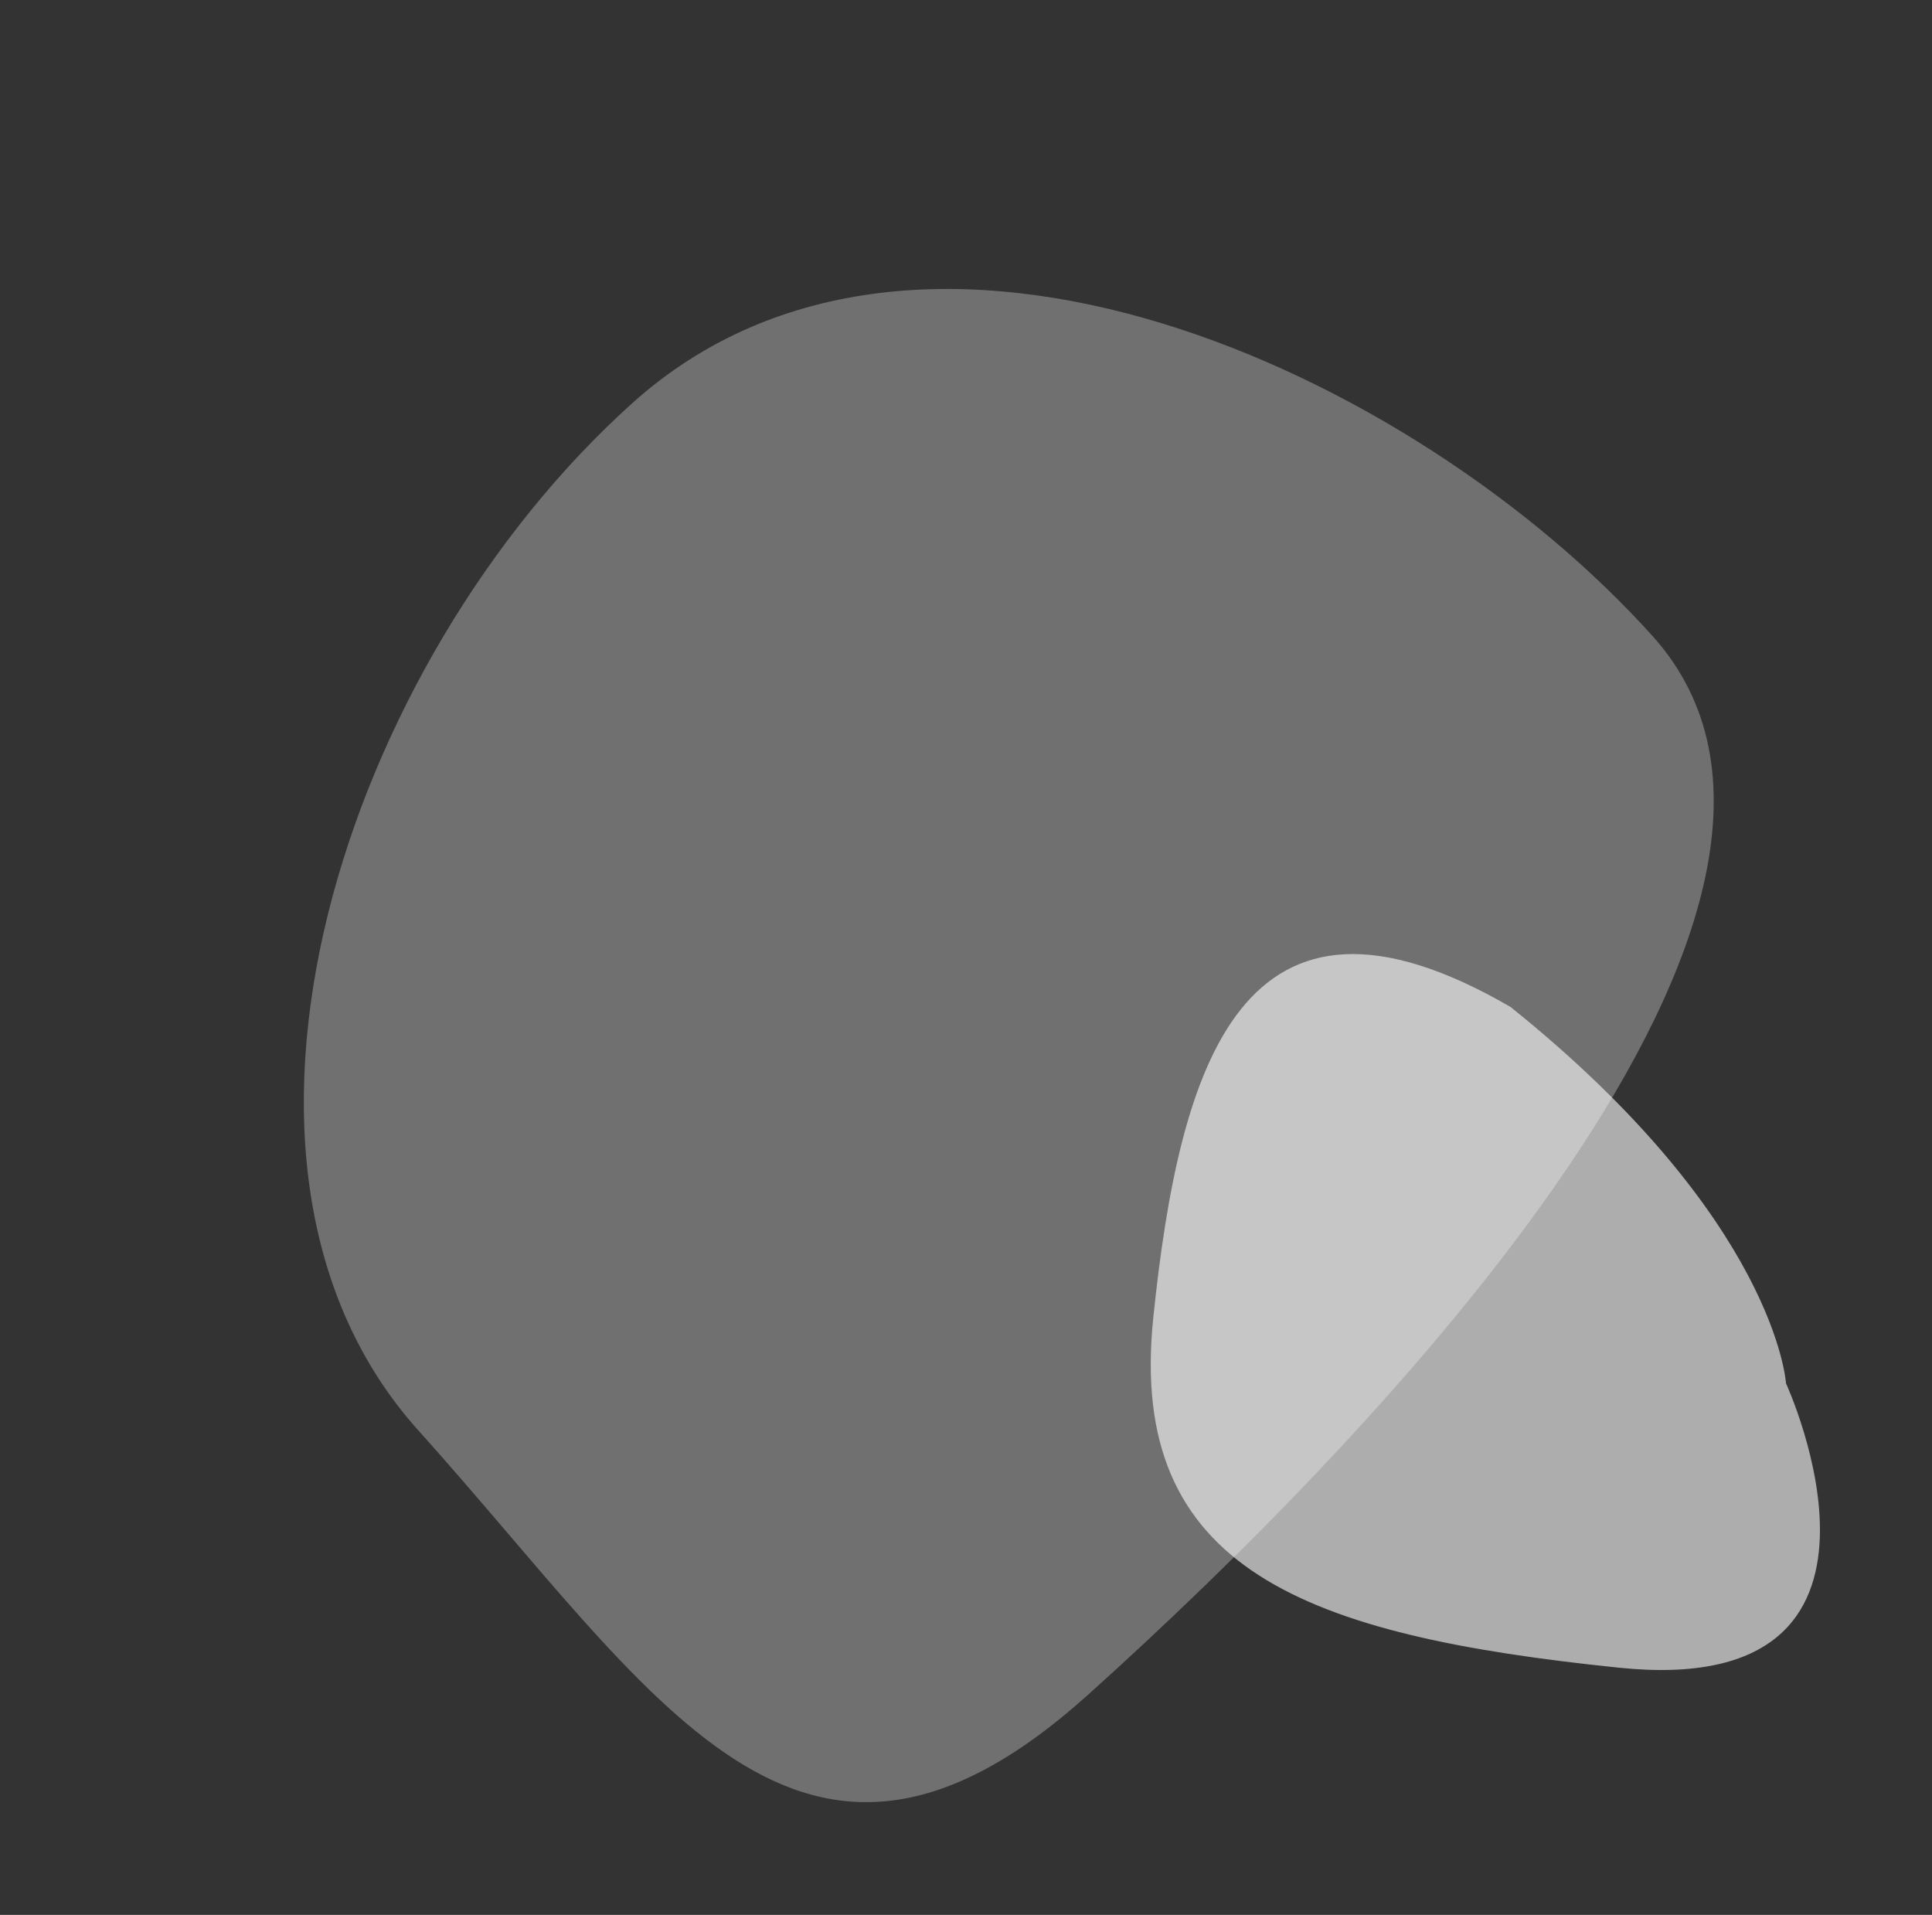
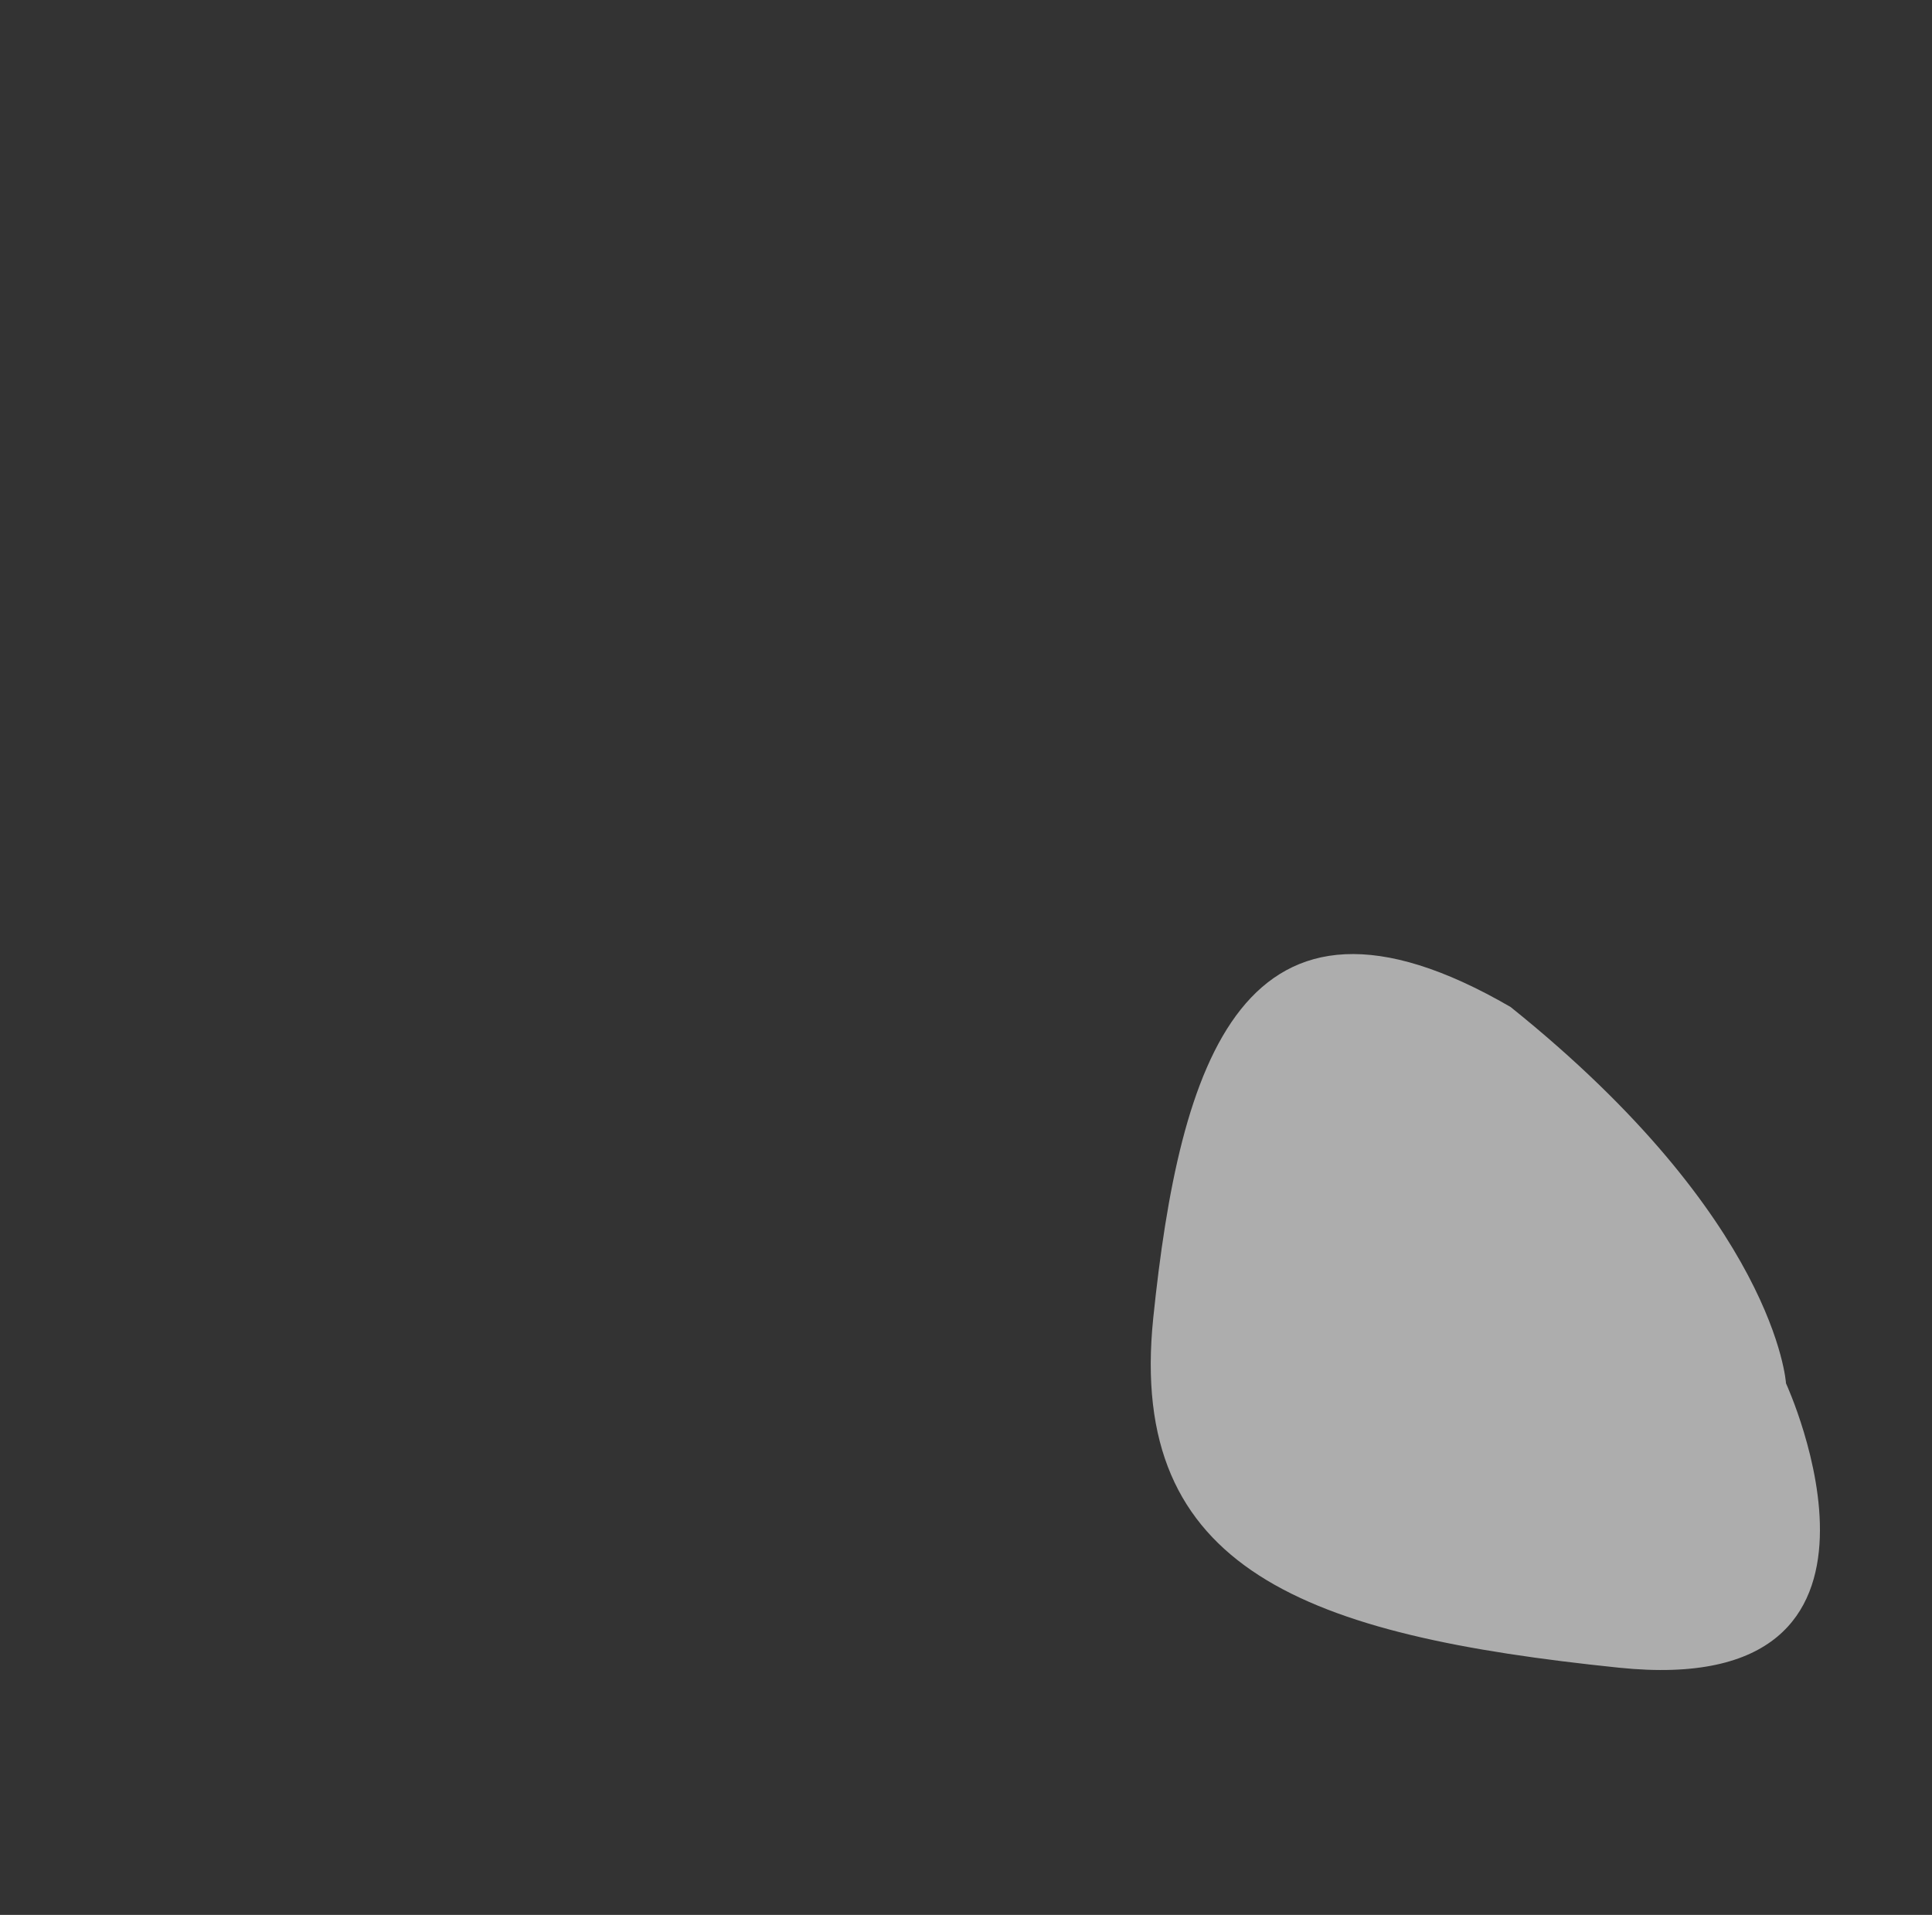
<svg xmlns="http://www.w3.org/2000/svg" width="113" height="112" viewBox="0 0 113 112" fill="none">
  <rect x="0" y="0" width="113" height="112" fill="#333333" stroke="none" />
-   <path d="M24.46 83.653C10.54 68.169 20.111 38.748 36.981 23.581C53.85 8.415 82.74 21.723 96.66 37.206C110.579 52.689 80.5 83.965 63.631 99.131C46.761 114.297 38.38 99.136 24.46 83.653Z" fill="white" fill-opacity="0.3" />
  <path d="M67.452 77.089C65.927 91.853 76.394 95.652 94.692 97.541C112.989 99.431 104.461 80.911 104.461 80.911C104.461 80.911 103.894 71.374 88.354 58.899C72.627 49.767 68.977 62.324 67.452 77.089Z" fill="white" fill-opacity="0.6" />
</svg>